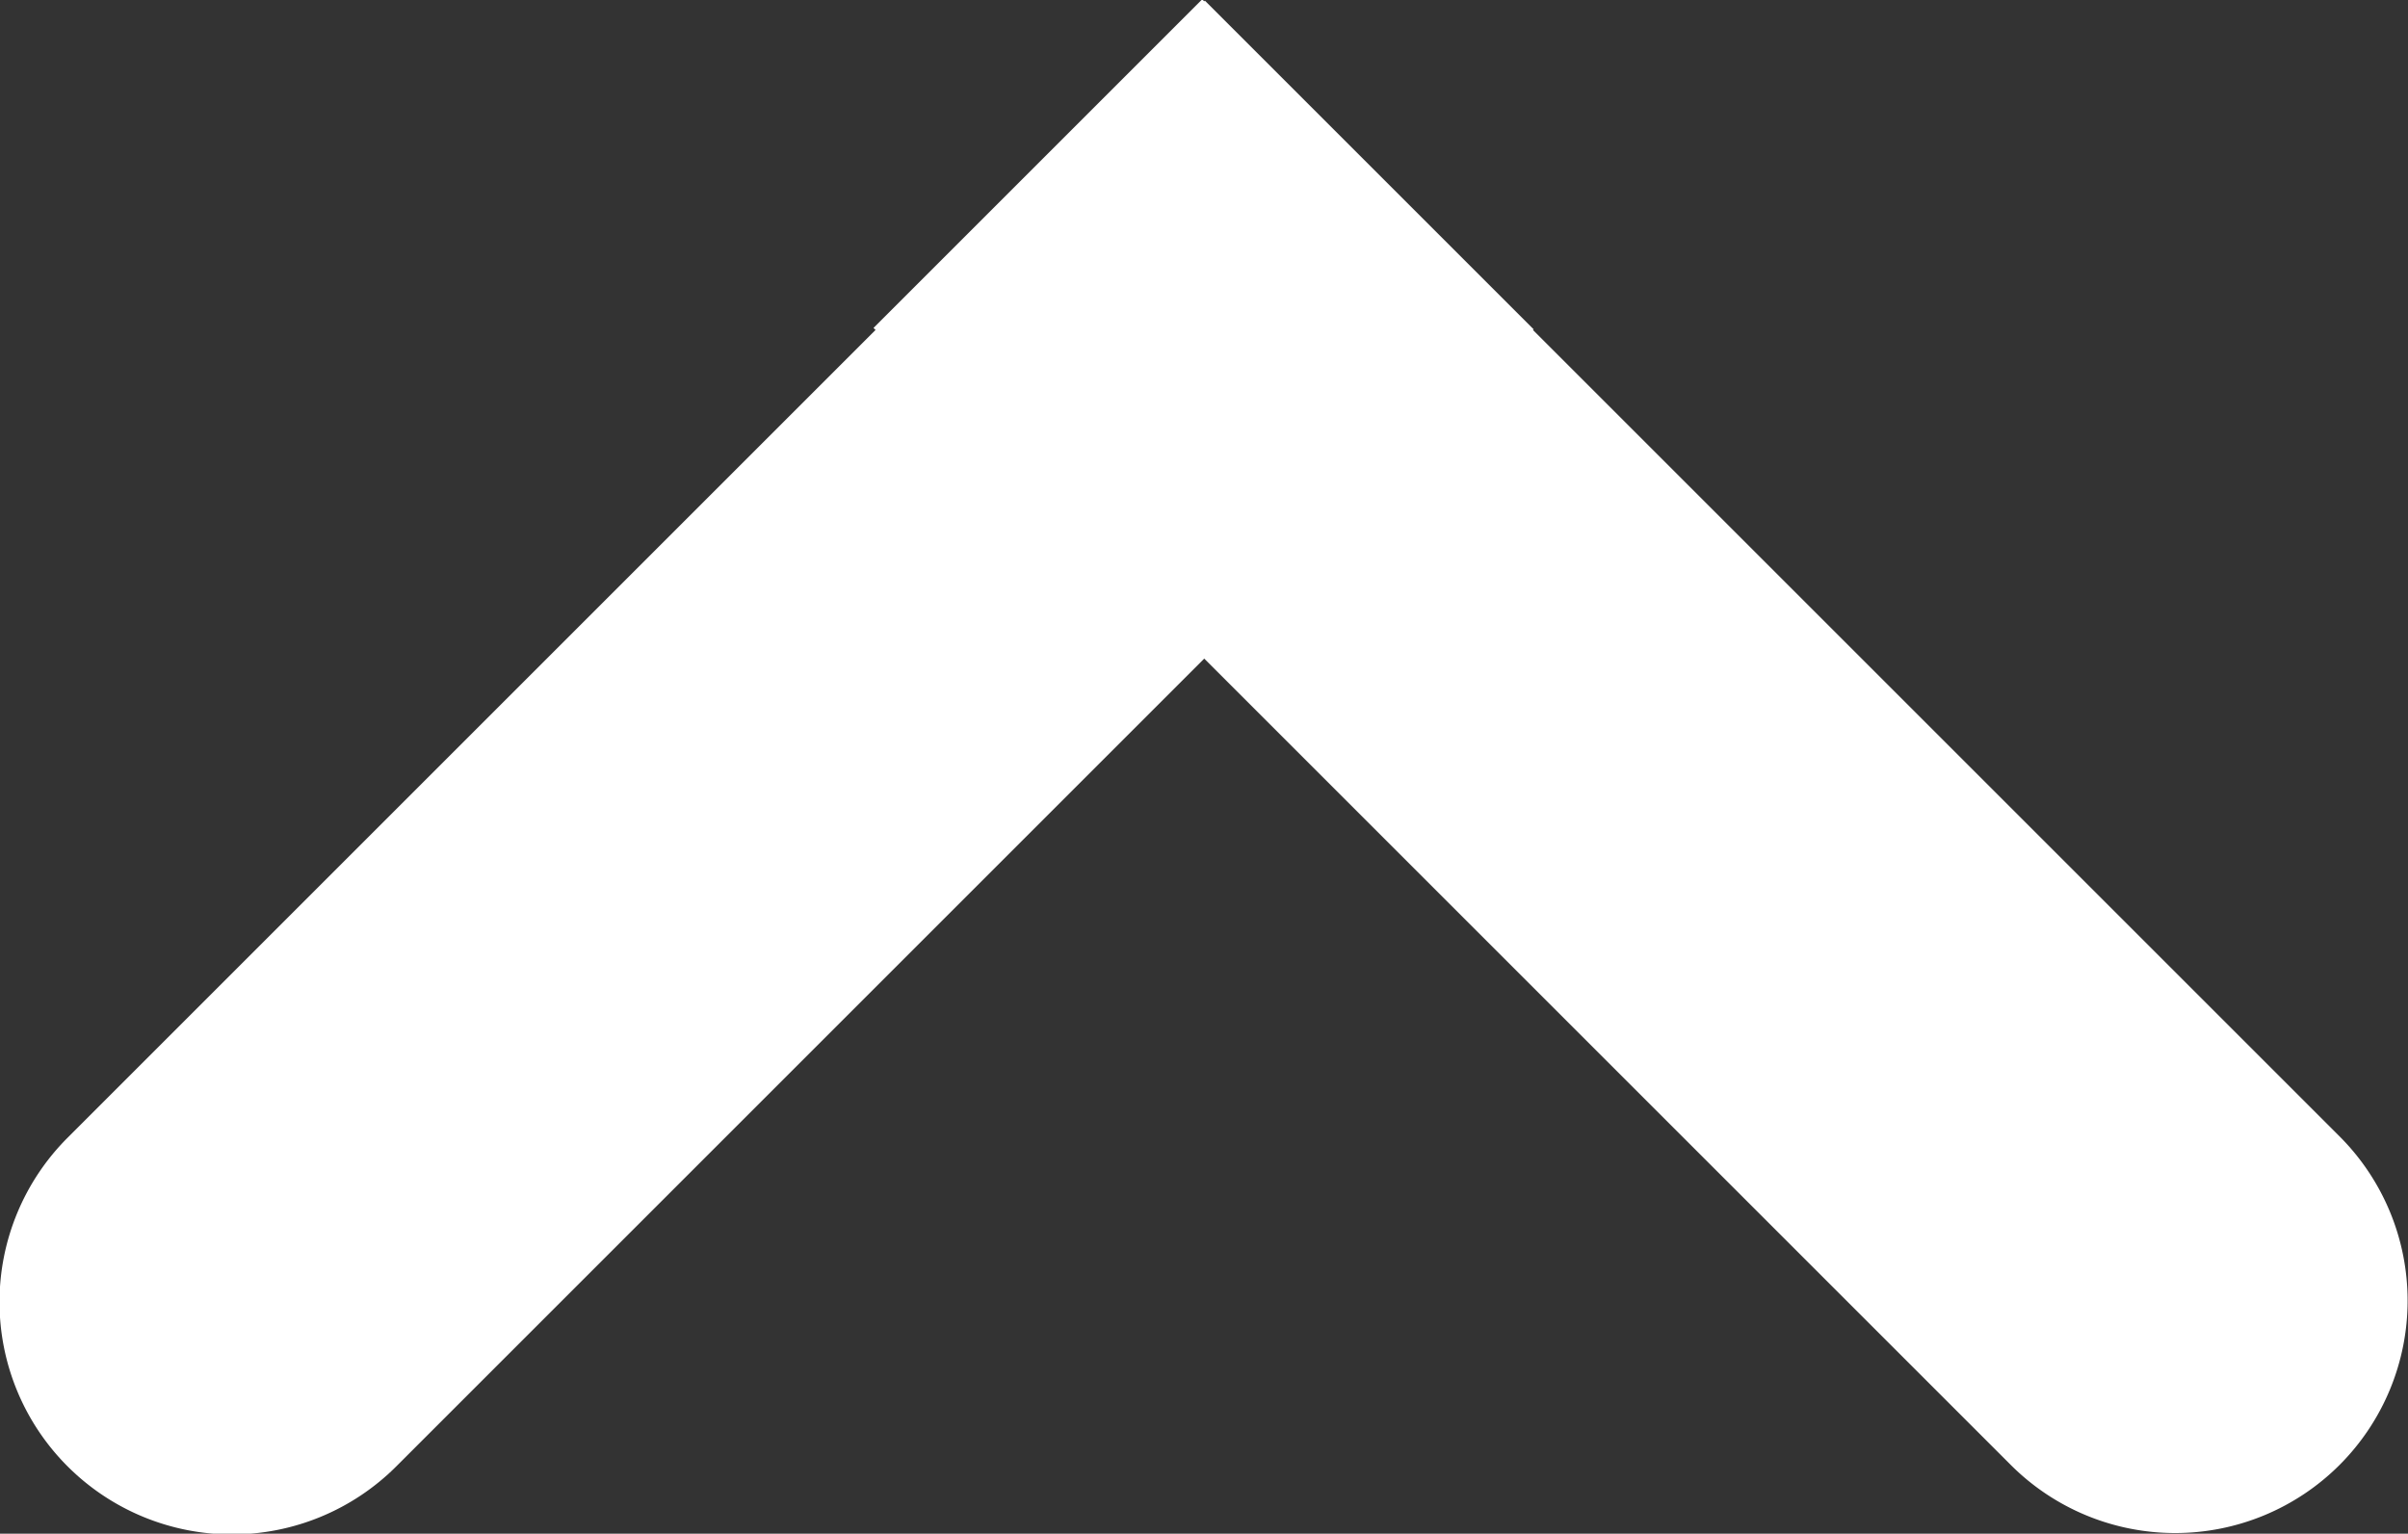
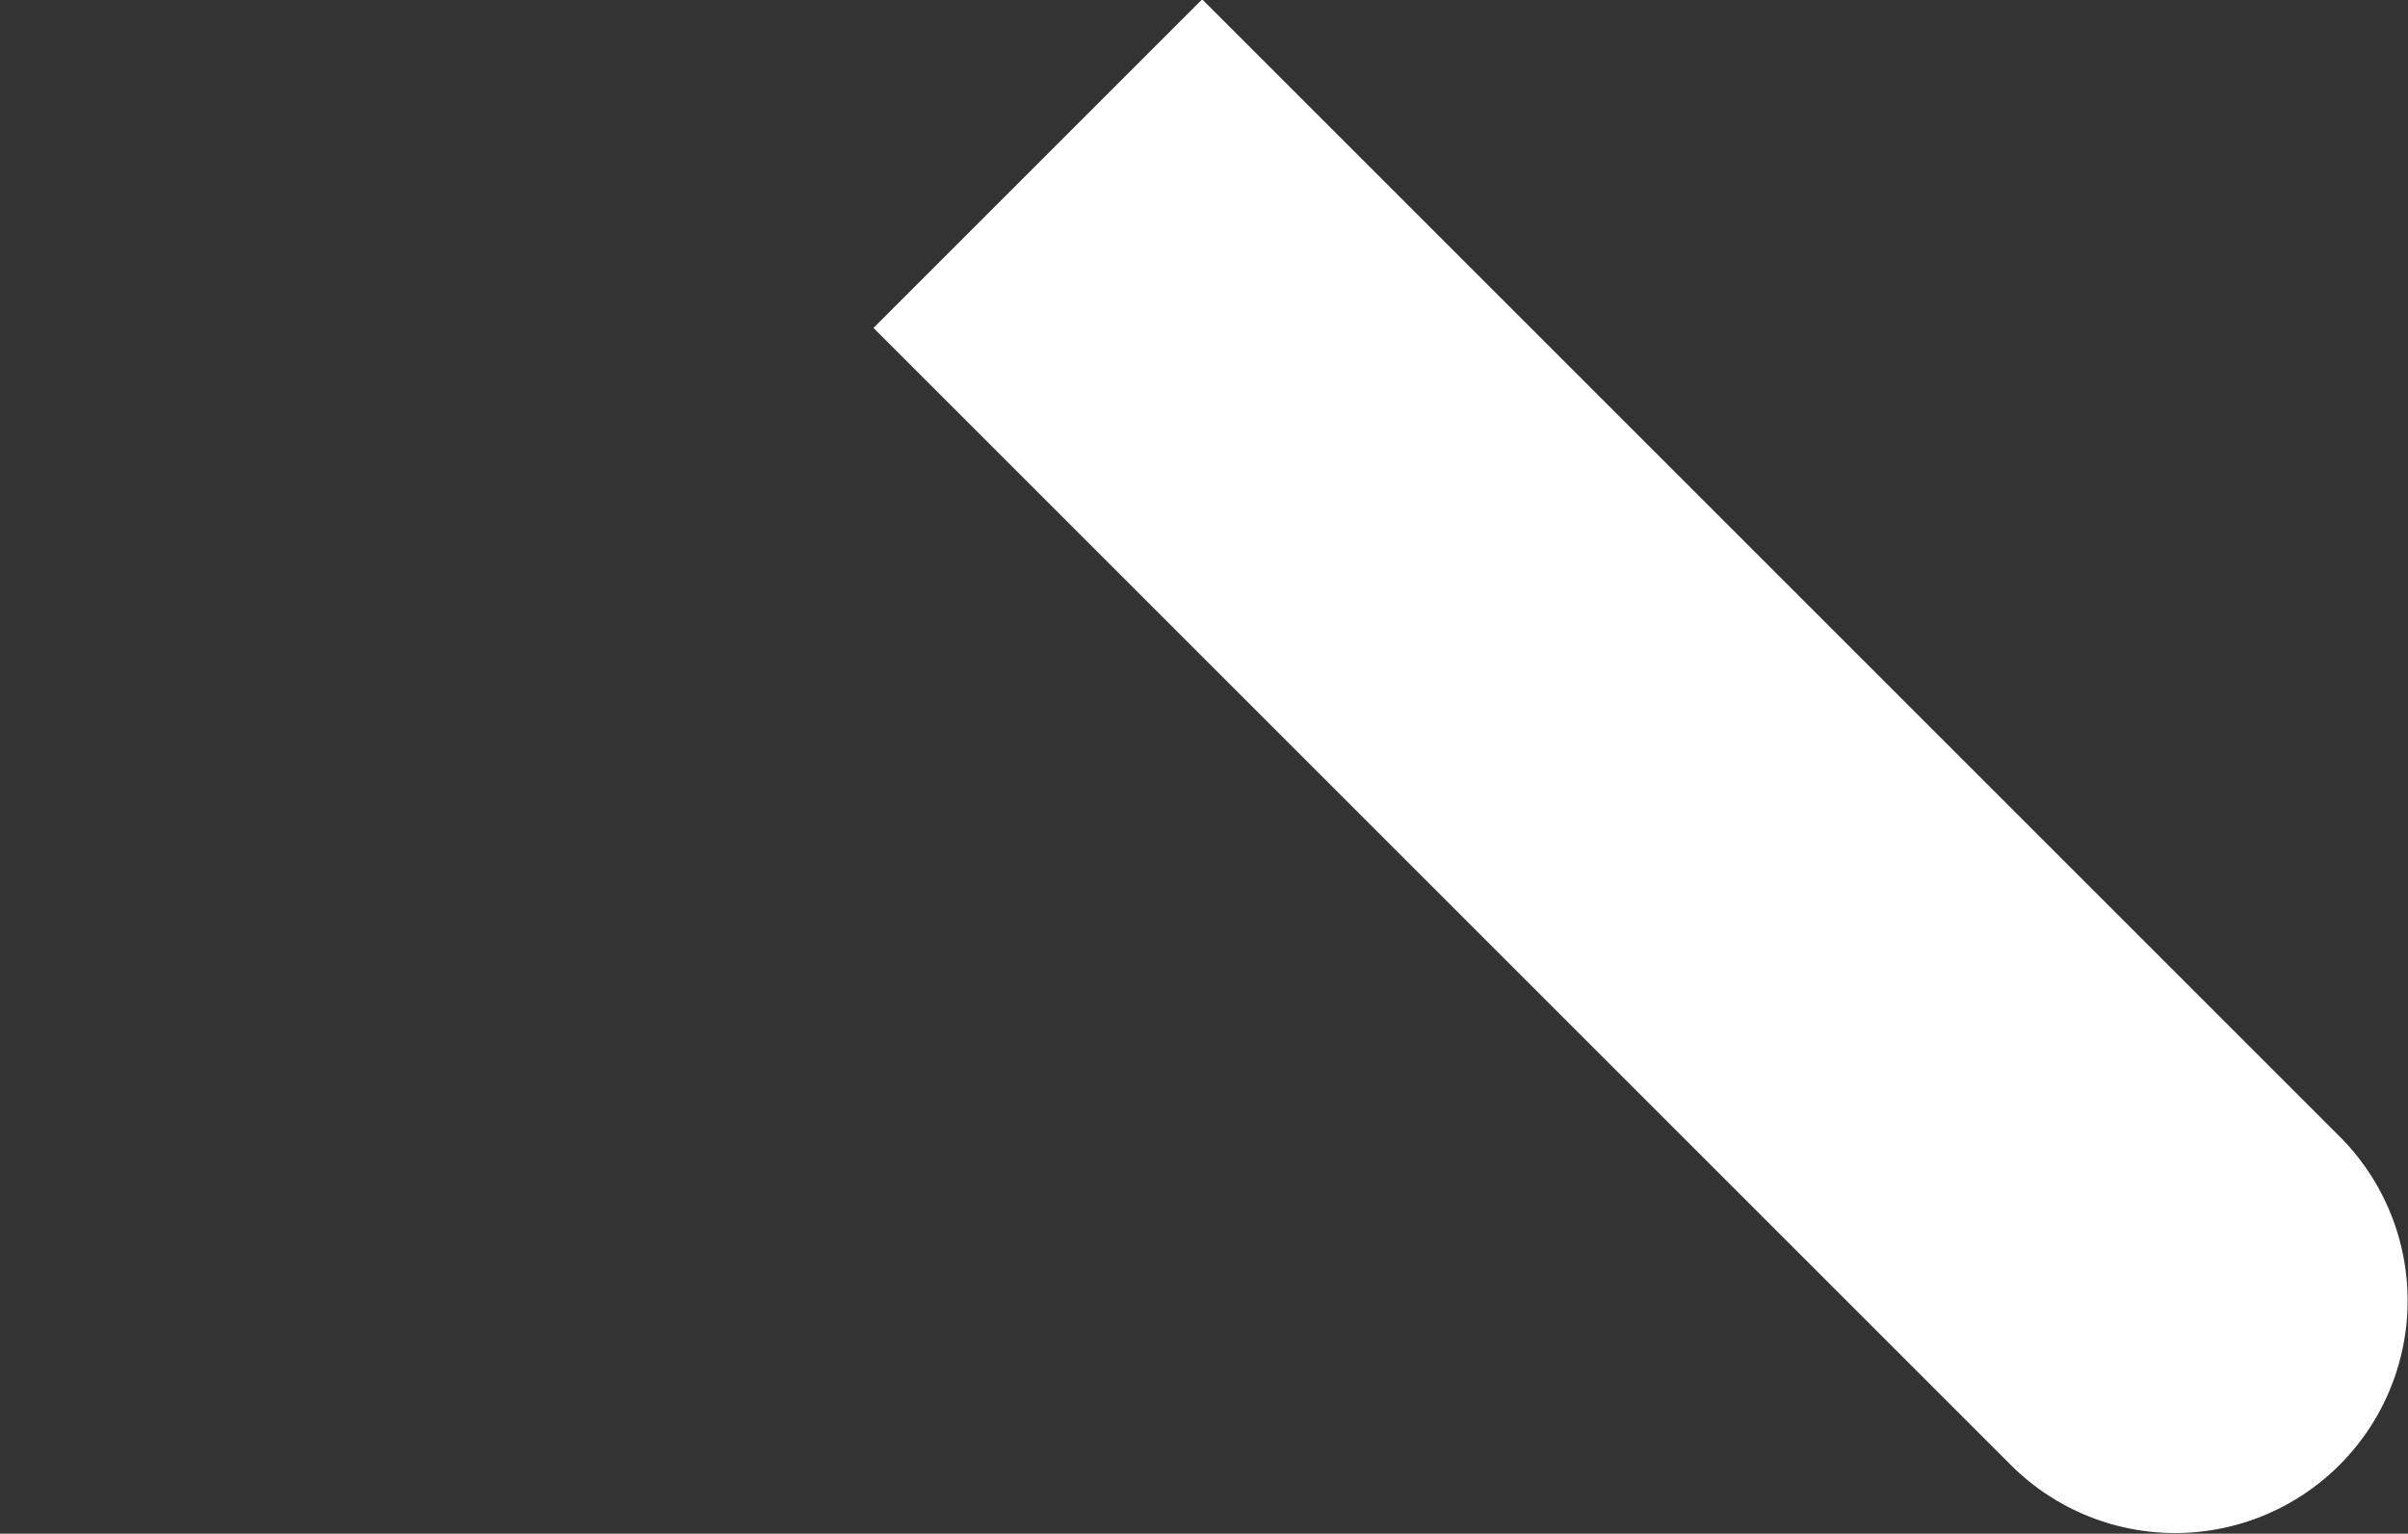
<svg xmlns="http://www.w3.org/2000/svg" viewBox="0 0 25.9 16.5">
  <rect x="0" y="0" width="25.9" height="16.5" fill="#333333" stroke="none" />
  <defs>
    <style>.cls-1{fill:#fff;}</style>
  </defs>
  <g id="Capa_2" data-name="Capa 2">
    <g id="Layer_1" data-name="Layer 1">
-       <path class="cls-1" d="M.33,6.27h17.3a0,0,0,0,1,0,0v5a0,0,0,0,1,0,0H.33a2.5,2.5,0,0,1-2.5-2.5v0a2.5,2.5,0,0,1,2.5-2.5Z" transform="translate(-3.94 8.04) rotate(-45)" />
      <path class="cls-1" d="M10.77,6.27h17.3a0,0,0,0,1,0,0v5a0,0,0,0,1,0,0H10.77a2.5,2.5,0,0,1-2.5-2.5v0a2.5,2.5,0,0,1,2.5-2.5Z" transform="translate(24.81 27.81) rotate(-135)" />
    </g>
  </g>
</svg>